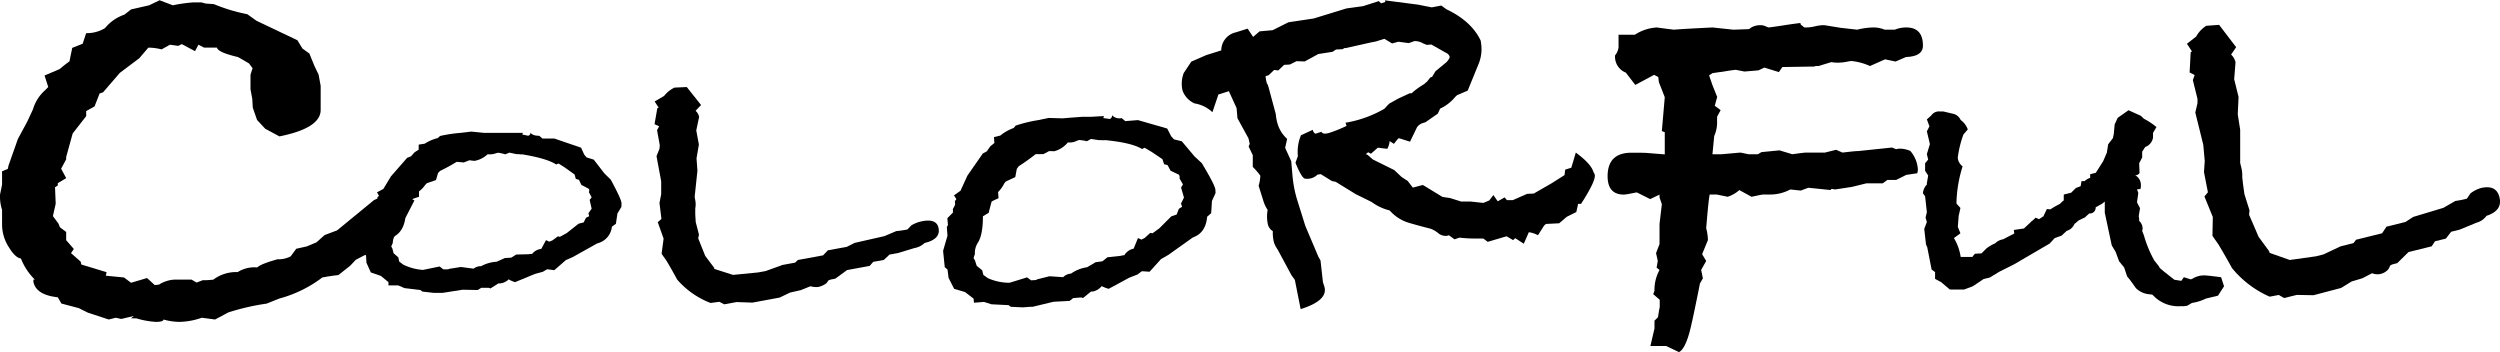
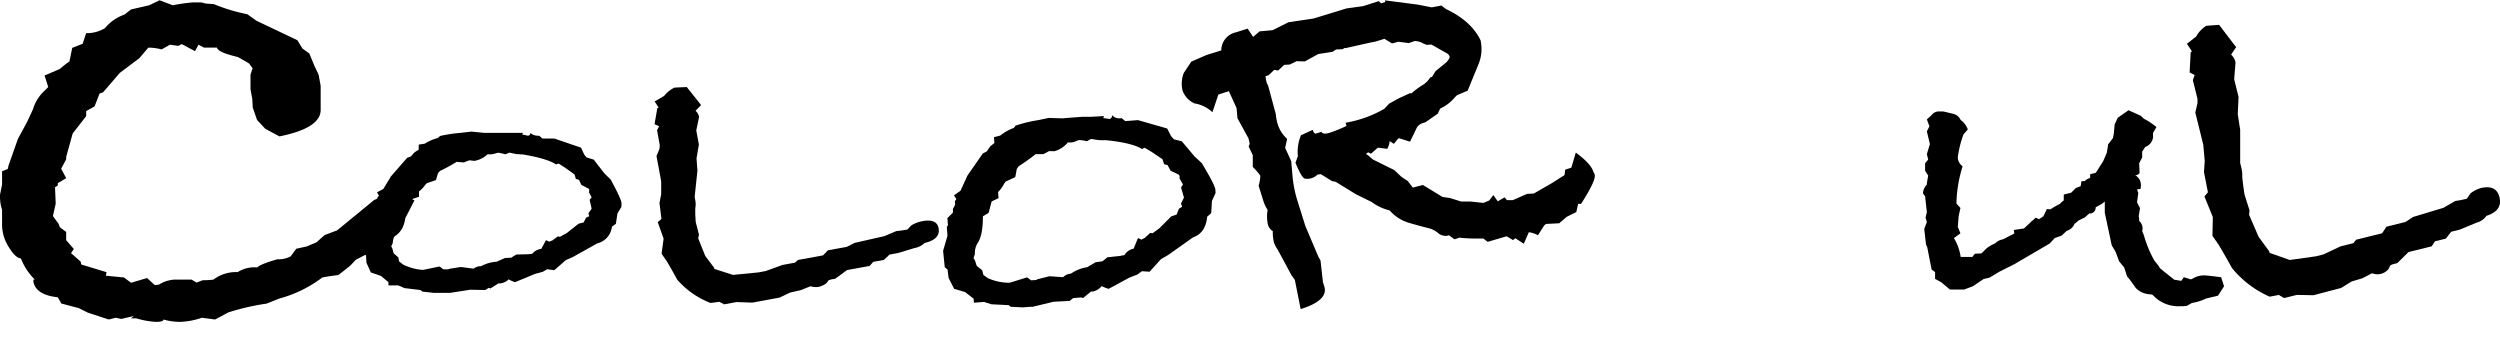
<svg xmlns="http://www.w3.org/2000/svg" id="レイヤー_1" data-name="レイヤー 1" width="496" height="69.85" viewBox="0 0 496 69.85">
  <path d="M84.22,104.79l-1.8,3.5q-.56,3.84-4.14,4.2l-1,1.63-4.7,2.45-1.1,1.17-2.35,1.86c-.83.08-1.89.23-3.18.47a24.68,24.68,0,0,1-8.57,4.19l-2.49,1a45.3,45.3,0,0,0-7.6,1.75l-2.62,1.4-2.63-.35a14.19,14.19,0,0,1-4.42.82,11.84,11.84,0,0,1-3.18-.47c0,.31-.5.47-1.52.47a16.7,16.7,0,0,1-3.87-.7H28l.55-.47-2.49.59-1.1-.24-1.38.35-4.15-1.36-1.8-.9-3.45-.91L13.47,124q-4.29-.45-4.84-3.05v-.46h.28a12,12,0,0,1-2.76-4.19c-.74-.08-1.55-.84-2.42-2.28a8.28,8.28,0,0,1-1.32-4.37v-3a8.8,8.8,0,0,1-.41-3l.41-2V99l1.14-.47.15-.7,1.85-5.24L7.4,89.16l1.14-2.45A8.19,8.19,0,0,1,11,82.87l.57-.59L10.84,80l3-1.28c.83-.7,1.48-1.21,1.94-1.52l.55-2.68,2.07-.82.69-2.1a6.94,6.94,0,0,0,3.74-1,8.52,8.52,0,0,1,3.86-2.68L28,66.89l3.59-.82,2.07-1,2.63,1a29.72,29.72,0,0,1,4.15-.58h1.51l.83.23,1.66.12a34.3,34.3,0,0,0,6.63,2l1.8,1.29L61,73l1,1.64,1.38,1,1,2.45.83,1.74.41,2.22v4.78q0,3.61-8.18,5.25l-2.82-1.52L53,88.82l-.85-2.45-.1-1.74-.35-1.88,0-2.91.41-1.29-.69-.93q-.55-.34-1.8-1.05l-.41-.23c-2.67-.63-4.06-1.25-4.15-1.87H42.49l-1.11-.58-.69,1.28-2.62-1.4-.7.35-1.65-.23-1.66.93a10.89,10.89,0,0,0-2.63-.35l-1.79,2.1-3.87,2.91-3.32,3.85-.69.24-1,2.56-1.66.93v1L16.42,91.5l-1.29,4.66v.47l-1,1.86,1,1.87-1.66,1v.46l-.55.35.13,3.27-.55,2.45,1.11,1.51.27.7,1.25.94v1.63l1.52,1.75-.56.82L18,116.92l.14.58,5,1.52-.14.7,3.6.35L28,121.12l3.18-.94,1.52,1.4.83-.09a6.39,6.39,0,0,1,3.19-1H40l1,.59,1.24-.47a15,15,0,0,0,2.08-.11A7.6,7.6,0,0,1,49.16,119a6.21,6.21,0,0,1,3.88-.92c.46-.47,1.8-1,4-1.62a5.18,5.18,0,0,0,2.63-.58l1.11-1.51,2.08-.46,1.93-.81,1.61-1.44,2.49-.94,7.31-6,4.42-2Z" transform="translate(-2 -65.02)" />
-   <path d="M125.29,106.06l-.79,1.31-.31,2.06-.79.56a3.78,3.78,0,0,1-2.44,3.17l-.55.19L115.68,116l-1.41.62-2.29,2-1.42-.18-.86.5-1.58.43L104.19,121a5.87,5.87,0,0,1-1.27-.56,2.74,2.74,0,0,1-1.73.81h-.31l-1.58,1-.31-.13h-1.5l-.71.44-3-.06-3.94.62H88l-2.2-.25-.4-.31-3.15-.38L81,121.64H79.07V121l-1.5-1.24-2-.69-.87-1.93-.08-1.43-.47-.44-.08-2.8,1-2.5v-1.49l.23-.31v-1.19l1.11-.87v-.62l.47-.69v-.62l.31-.31-.39-.69,1.26-.68,1.5-2.49,3.22-3.68.79-.31c.16-.21.4-.48.71-.81l.79-.5v-1l1.18-.18a8.9,8.9,0,0,1,2.6-1.12L89.3,92a28.79,28.79,0,0,1,4.1-.62l2.12-.25,2.52.25h5.2l2.52,0-.16.32,1.18.25a.61.61,0,0,0,.48-.62c.26.42.84.63,1.73.63l.63.55H112l5.28,1.81.63,1.37.47.56,1.42.44,2.12,2.74,1.26,1.24q2.13,3.93,2.13,4.68Zm-5.91.36-.39-1.74.39-.5-.55-1.05a.77.77,0,0,0,.08-.38.38.38,0,0,0-.16-.31l-1.41-.74-.47-1-.63-.19-.24-.87-2-1.43-1.19-.75-.47.19c-1.21-.8-3.44-1.46-6.69-2a3.87,3.87,0,0,1-.79-.05l-.39,0-1.42-.3-.79.34a9.42,9.42,0,0,0-1.42-.32,5.2,5.2,0,0,0-.59.16,3.29,3.29,0,0,1-.9.16h-.63a5,5,0,0,1-2.6,1.3l-1-.12-1.1.43-1.42-.12c-.94.58-2,1.18-3.31,1.81l-.39.43-.4,1.37-1.81.63-.31.31A5.77,5.77,0,0,1,85.13,103v1.06l-1.1.37-.24.13-.71,1.87-1.1.49c-.16,2.12-.61,3.6-1.34,4.43a2.93,2.93,0,0,0-.71,1.87l-.31.68.23.44.24.93.94.81.16.81.79.62a10.54,10.54,0,0,0,3.94,1.06l3.31-.68.71.56h1l.15-.09,2.35-.37,2.52.33a2.34,2.34,0,0,1,1.49-.49,7.29,7.29,0,0,1,3.07-.88l1.65-.74,1.26-.07,1-.62,2.44-.06a3.73,3.73,0,0,1,.7-.06l.16-.19a2.7,2.7,0,0,1,1.66-.81l.94-1.74.63.31.63-.25,1.1-.81.39.1,1.35-.74,2.37-1.87,1-.25.47-.93.63-.31-.16-.56Z" transform="translate(-2 -65.02)" />
+   <path d="M125.29,106.06l-.79,1.31-.31,2.06-.79.56a3.78,3.78,0,0,1-2.44,3.17l-.55.19L115.68,116l-1.41.62-2.29,2-1.42-.18-.86.5-1.58.43L104.19,121a5.87,5.87,0,0,1-1.27-.56,2.74,2.74,0,0,1-1.73.81h-.31l-1.58,1-.31-.13l-.71.44-3-.06-3.94.62H88l-2.2-.25-.4-.31-3.15-.38L81,121.64H79.07V121l-1.5-1.24-2-.69-.87-1.93-.08-1.43-.47-.44-.08-2.8,1-2.5v-1.49l.23-.31v-1.19l1.11-.87v-.62l.47-.69v-.62l.31-.31-.39-.69,1.26-.68,1.5-2.49,3.22-3.68.79-.31c.16-.21.4-.48.71-.81l.79-.5v-1l1.18-.18a8.9,8.9,0,0,1,2.6-1.12L89.3,92a28.79,28.79,0,0,1,4.1-.62l2.12-.25,2.52.25h5.2l2.52,0-.16.32,1.18.25a.61.61,0,0,0,.48-.62c.26.42.84.63,1.73.63l.63.55H112l5.28,1.81.63,1.37.47.56,1.42.44,2.12,2.74,1.26,1.24q2.13,3.93,2.13,4.68Zm-5.91.36-.39-1.74.39-.5-.55-1.05a.77.77,0,0,0,.08-.38.38.38,0,0,0-.16-.31l-1.41-.74-.47-1-.63-.19-.24-.87-2-1.43-1.19-.75-.47.19c-1.21-.8-3.44-1.46-6.69-2a3.87,3.87,0,0,1-.79-.05l-.39,0-1.42-.3-.79.34a9.42,9.42,0,0,0-1.42-.32,5.2,5.2,0,0,0-.59.16,3.29,3.29,0,0,1-.9.16h-.63a5,5,0,0,1-2.6,1.3l-1-.12-1.1.43-1.42-.12c-.94.58-2,1.18-3.31,1.81l-.39.43-.4,1.37-1.81.63-.31.31A5.77,5.77,0,0,1,85.13,103v1.06l-1.1.37-.24.13-.71,1.87-1.1.49c-.16,2.12-.61,3.6-1.34,4.43a2.93,2.93,0,0,0-.71,1.87l-.31.68.23.44.24.93.94.81.16.81.79.62a10.54,10.54,0,0,0,3.94,1.06l3.31-.68.71.56h1l.15-.09,2.35-.37,2.52.33a2.34,2.34,0,0,1,1.49-.49,7.29,7.29,0,0,1,3.07-.88l1.65-.74,1.26-.07,1-.62,2.44-.06a3.73,3.73,0,0,1,.7-.06l.16-.19a2.7,2.7,0,0,1,1.66-.81l.94-1.74.63.31.63-.25,1.1-.81.39.1,1.35-.74,2.37-1.87,1-.25.47-.93.63-.31-.16-.56Z" transform="translate(-2 -65.02)" />
  <path d="M188.22,110.33c.26,1.43-.66,2.4-2.78,2.9a3.82,3.82,0,0,1-2,1l-3.31,1-1.65.3-1.13,1.06-2.1.38-.71.81-4.48.82-2.34,1.71-.45.09a3.16,3.16,0,0,0-.9.25l-.38.54a4,4,0,0,1-1.65.76,3.88,3.88,0,0,1-1.54-.14l-1.94.78-2.09.47-2.09,1-5.4,1-3.14-.11-2.47.45-.94-.5-1.76.23a16.74,16.74,0,0,1-6.62-4.64c-.67-1.24-1.36-2.47-2.09-3.69l-1-1.43.4-3-1.16-3.27.73-.64-.39-3.16.34-1.76v-2.55L132.25,96l.59-1.47.06-.69-.54-3,.42-.76-.92-.42.55-3.16.26-.13-.79-1.22,1.88-1.1a5.79,5.79,0,0,1,2.06-1.65l2.44-.11,2.83,3.57L140,87a2.13,2.13,0,0,1,.7,1.24l-.56,2.66.52,2.8-.47,2.73.18,2.44-.55,5.22.12.66a4.15,4.15,0,0,1,0,1.61l0,1.19.09,1.52.65,2.52-.16.71,1.4,3.5,1.75,2.32.05.25,3.71,1.19,5-.49,1.46-.27,3.38-1.22,2.47-.45.56-.53,5-.92.95-1L170,114l1.56-.79,5.9-1.34,2.36-1a21.77,21.77,0,0,0,2.21-.32l.8-.83a6.75,6.75,0,0,1,2.12-.81C186.88,108.53,188,109,188.22,110.33Z" transform="translate(-2 -65.02)" />
  <path d="M243.17,103.31l-.72,1.58-.15,2.42-.8.71c-.18,2-1,3.25-2.32,3.89l-.57.26-4.81,3.42-1.46.84-2.26,2.5-1.53-.1-.88.65-1.64.64-4.06,2.2a6.15,6.15,0,0,1-1.39-.54,3,3,0,0,1-1.78,1.08l-.34,0-1.59,1.29-.35-.12-1.6.13-.71.56-3.2.17-4.15,1-.51,0-1.43.11-2.37-.11-.45-.33-3.4-.17-1.47-.47-2,.16-.06-.8-1.71-1.32-2.16-.64-1.1-2.16-.21-1.66-.55-.47-.33-3.24.87-3-.13-1.73.22-.38-.11-1.38,1.1-1.1,0-.72.44-.84-.05-.72.3-.39-.48-.76,1.29-.9,1.37-3L197,95.46l.81-.43c.15-.25.38-.58.69-1l.79-.64-.09-1.16,1.25-.31a9.36,9.36,0,0,1,2.67-1.51l.39-.47a27,27,0,0,1,4.32-1.06l2.24-.46,2.72.08,1.59-.13,2.27-.17.51,0,.25,0,.42,0,.51,0,2.69-.15-.14.39,1.28.19a.7.7,0,0,0,.45-.76,2,2,0,0,0,1.91.58l.72.6,2.52-.2,5.8,1.67.79,1.53.56.62,1.55.38,2.52,3,1.45,1.34q2.63,4.38,2.69,5.25Zm-6.27.91-.58-2,.38-.61-.68-1.18a1.08,1.08,0,0,0,0-.44.51.51,0,0,0-.2-.35l-1.58-.75-.59-1.11-.69-.18-.33-1-2.23-1.5-1.32-.77-.49.26q-2-1.25-7.32-1.77a3.69,3.69,0,0,1-.85,0h-.42l-1.55-.23-.81.45a8.79,8.79,0,0,0-1.54-.24,3.45,3.45,0,0,0-.62.23,3,3,0,0,1-.95.25l-.67,0a5.27,5.27,0,0,1-2.66,1.74L210.14,95l-1.14.6-1.52,0A40.1,40.1,0,0,1,204.11,98l-.38.54-.3,1.62-1.88.87-.31.39a6.29,6.29,0,0,1-1.22,1.7l.09,1.22-1.14.53-.24.16-.59,2.23-1.13.67q0,3.7-1,5.24a3.72,3.72,0,0,0-.59,2.23l-.27.82.29.48.34,1.07,1.08.86.24.93.9.65a10.52,10.52,0,0,0,4.3.91l3.47-1.07.81.59,1-.07.16-.12,2.47-.62,2.72.18a2.33,2.33,0,0,1,1.55-.7,7.38,7.38,0,0,1,3.2-1.27l1.7-1,1.34-.18,1-.8,2.6-.28a3.89,3.89,0,0,1,.75-.13l.15-.23a2.85,2.85,0,0,1,1.7-1.07l.85-2.1.7.31.65-.34,1.1-1,.43.09,1.37-1,2.36-2.36,1.08-.38.42-1.12.65-.41-.22-.64Z" transform="translate(-2 -65.02)" />
  <path d="M315.68,105.47l-.58,0-.36,1.62-1.89.94-1.51,1.29-2.63.13-.37.34-1.21,1.9a5.37,5.37,0,0,0-1.81-.6l-1,2.29-1.68-1.1-.46.38c-.24-.16-.49-.31-.76-.46l-.52-.3L297.16,113l-.87-.66-1.9,0c-1,0-1.9-.07-2.82-.17l-1,.33-1.11-.81-.35.11a2.3,2.3,0,0,1-1.85-.59,5.2,5.2,0,0,0-1.45-.82c-1.38-.34-2.8-.73-4.28-1.16a8.15,8.15,0,0,1-3.82-2.46,9.87,9.87,0,0,1-3.57-1.67l-3.16-1.56L267,101.09l-.71-.13-2.25-1.39-.64.09-.22.19a2.77,2.77,0,0,1-1,.53,3,3,0,0,1-1.21.09c-.46,0-1.11-1.1-1.95-3.16L259.5,96a8.51,8.51,0,0,1,.61-4.14l2.33-1.08.07.21a1.06,1.06,0,0,0,.46.56l1.21-.38c.19.4.72.47,1.59.2A26.92,26.92,0,0,0,269.15,90l-.2-.63a22.91,22.91,0,0,0,7.71-2.77l.93-1,1.78-1,2.33-1.08h.38l.37-.34a16.54,16.54,0,0,1,2.11-1.48l.6-.53.61-.78.35-.11.69-1.14L289,77.34c.47-.54.67-.91.6-1.12a1.24,1.24,0,0,0-.7-.71L286,73.86l-.94.06-.65-.26a3.39,3.39,0,0,0-1.78-.49l-1.12.4-2.09-.27-1.23.34-1.52-.92-1.74.54-.9.17L269,74.56l-.29,0-.32.22-1.31.06-.72.46-2.81.44-2.69,1.47-1.63-.05-1.32.66-1.14.07L255.6,79l-.8-.11-1.1,1.05-.61.19a7,7,0,0,0,.23,1.33,1.22,1.22,0,0,0,.22.4l.13.42,1.45,5.39a9.37,9.37,0,0,0,.38,2,6.56,6.56,0,0,0,1.87,2.91l-.4,1.77L258.18,97l.26,3a23.49,23.49,0,0,0,1,4.94l.87,2.77.66,2.12,2.58,6.09.44.79.48,4.29.27.85c.58,1.84-1,3.34-4.69,4.5l-1.15-5.79-.68-.95-2.73-5.07a5.73,5.73,0,0,1-.73-1.4,7.51,7.51,0,0,1-.23-2.25,2.26,2.26,0,0,1-.95-1.22,7.28,7.28,0,0,1-.08-3,6.75,6.75,0,0,1-.86-1.83l-.56-1.79-.37-1.17a8,8,0,0,0,.34-2,12,12,0,0,0-1.5-1.74l0-2.34-.82-1.71.22-.53-.25-1.09-2.19-4-.17-2-1.53-3.36-2.08.66-1.19,3.51A6.66,6.66,0,0,0,239,85.54,4.48,4.48,0,0,1,236.62,83a5.91,5.91,0,0,1,.24-3.51l1.49-2.24,3-1.31,2.95-.92a3.67,3.67,0,0,1,2.89-3.58l2.34-.74,1.09,1.64,1.28-1.1,2.59-.23,3.14-1.57,5-.75,6.52-2,3.29-.45,3.12-1,.43.44.87-.27-.1-.32,6.56.85,2.74.54,1.89-.36,1,.73q5,2.37,6.82,6.23l.08.56a7.72,7.72,0,0,1-.47,4L293.19,83l-2.1.9-.37.34a8.4,8.4,0,0,1-3,2.33l-.46,1-2.43,1.69-.43.14a2.25,2.25,0,0,0-1.26.86l-1.39,2.87-2.22-.7-.23.19-.75.94-.84-.55a4,4,0,0,1-.47,1.54l-1.88-.23L274,95.52l-.56-.29-.46.37.33.13,1.07.93,4.24,2.1,1.48,1.39,1.2.78,1,1.31,2-.52,3.89,2.37,1.5.22,2.22.7,1.91,0,2.47.27,1.18-.49.81-1.07.87,1.24,1.37-.78.46.55h1.15l2.85-1.25,1.32-.06,3.56-2.05,2.54-1.61.14-1.09,1.21-.38.89-3q3,2.21,3.48,3.79l.25.5C318.65,100.32,317.73,102.27,315.68,105.47Z" transform="translate(-2 -65.02)" />
-   <path d="M383.51,74.07c0,1.43-1.11,2.18-3.35,2.26l-2.08.9L376,76.79l-3,1.33a11.71,11.71,0,0,0-3.71-1c-.07,0-.4.06-1,.17a8.42,8.42,0,0,1-1.56.16,6.07,6.07,0,0,1-1.39-.11l-2.54.78h-.58l-.23.1-6.37.1-.69,1-2.89-.89-1.16.55-2.78.23-1.73-.34c-.7.08-1.37.17-2,.28s-1,.16-1.1.16l-1.5.22-.69.44.69,2,.92,2.29L342.21,86l1.16.87-.7,1.31v1.43a6.72,6.72,0,0,1-.57,2.4l-.35,3.61h1.85l3.7-.33,1.62.33h1.85l.7-.42,3.58-.35,2.55.77c1.23-.17,2.12-.29,2.66-.33h3.82l2.2-.55,1.27.55,1.73-.2c.62-.06,1.08-.1,1.39-.1l6.71-.7.81.33a2.78,2.78,0,0,1,.81-.11,5.62,5.62,0,0,1,2,.45,6.18,6.18,0,0,1,1.5,3.54,3,3,0,0,1-.11.89l-2.19.33-2,1h-1.74l-.92.67h-3.23l-2.88.71-3.35.51-.69-.12-.23.23-4.39-.45-1.5.56-2.07-.22a8.51,8.51,0,0,1-4.27,1h-1c-.39,0-1.2.2-2.42.45l-2.43-1.33a6.46,6.46,0,0,1-2.31,1.33l-2.19-.45h-1.38q-.24,1.13-.69,6.7a9.62,9.62,0,0,1,.34,2.35l-1.15,2.79.81,1.34-1,1.78.34,1.68-.58,1q-1.5,7.59-2.08,9.72-.93,3.34-2.08,3.91l-2.55-1.22h-3.12l.81-3.47v-1.56l.69-.67.23-1.45.12-.56V124.5L330,123.38l.25-.67a8.19,8.19,0,0,1,1-4.13l-.58-.45.23-1.34-.34-1.56.69-1.79v-4l.46-3.91-.46-1.34v-.56l-1.85.89-2.66-1.33-1.16.22a11.12,11.12,0,0,1-1.39.22q-3.24,0-3.24-3.65,0-4.67,4.77-4.66c1.58,0,2.72,0,3.4.08l3.17.25v-4.4l-.58-.22.58-6.72-1.17-3-.12-1-.82-.44-3.74,2-1.87-2.44A3.38,3.38,0,0,1,322.43,76a3.11,3.11,0,0,0,.69-1.55V71.91h3.24a8.83,8.83,0,0,1,4.4-1.44c-.08,0,1,.15,3.35.44,1.39-.12,3.94-.26,7.64-.44l4.16.44L349,70.8l.46-.33a3.53,3.53,0,0,1,1.74-.45,2.34,2.34,0,0,1,1.27.3l.46.15c.7-.09,1.74-.23,3.12-.45s2.44-.35,3.13-.44l.11.33.7.56h.46a8.08,8.08,0,0,0,1.62-.22,8.35,8.35,0,0,1,1.51-.23H364l3.13.51,3.35.38a13.43,13.43,0,0,1,3.24-.44,5.68,5.68,0,0,1,2.2.44h2a5.91,5.91,0,0,1,2.31-.44C382.4,70.47,383.51,71.67,383.51,74.07Z" transform="translate(-2 -65.02)" />
  <path d="M443.25,121.82l-1.2,1.86-2.41.58a9.31,9.31,0,0,1-2.75.86l-1,.58a4,4,0,0,0-.6.07h-.69a6.86,6.86,0,0,1-5.07-1.8l-.51-.5-.61-.07a4.23,4.23,0,0,1-2.66-1.23c-.4-.57-.83-1.17-1.29-1.79l-.43-.5-.6-1.8-1-1.22-.69-1.87-.77-1.29-1.38-6.47V105l-.52.43-1.29.72a1.15,1.15,0,0,1-1.28,1.22l-.86.79-1.21.58-.86.72a2.36,2.36,0,0,1-1.54,1.36l-1,.94-1.38.5-1,1.08-7,4.09-3,1.51-1.89,1.15-1.21.29-2.15,1.44-1.72.64h-2.83L387.13,121l-1.21-.65V119l-.69-.51-.86-4.39-.25-.58-.35-3.09.52-1.37-.26-.86.26-1.08-.35-3.17-.43-.58a2.75,2.75,0,0,1,.78-1.73v-.28l.26-1.52-.61-.93V97.41l.61-.73-.26-1.08.6-2-.6-2.52.51-1-.51-1.37.88-.79a1.84,1.84,0,0,1,1.66-.79h.71l2.11.5A2.18,2.18,0,0,1,391,88.83a3.94,3.94,0,0,1,1.41,1.87l-.86,1a20.49,20.49,0,0,0-1.12,4.52v.22a2.39,2.39,0,0,0,.95,1.58,26.3,26.3,0,0,0-1.21,6.9v.5l.78.86-.35,1.58-.17,2.16.52,1.29-1.29.94A10.22,10.22,0,0,1,391,116h2.32a4.18,4.18,0,0,1,.52-.64l1.29-.07,1-1a8.11,8.11,0,0,1,1.72-1,2.82,2.82,0,0,1,1.55-.79l2.23-1.15-.08-.71,2-.29L405,109l.09-.14.17-.07.6-.58.69.29.86-.57.69-1.44.69.07a16.76,16.76,0,0,1,1.89-1.08l.26-.28.51-.43v-1.15l1.46-.36.95-.94.94-.36.17-1h.61a2.89,2.89,0,0,1,1.11-.65v-.72l1.12-.29,1.46-2.3L420,95.3l.26-1.65.94-1.22.18-.87.17-1.86.6-1.3,2.15-1.51L426.75,88l.6.58a13.29,13.29,0,0,1,2.49,1.65l-.68,1.15v.93a2.35,2.35,0,0,1-1.55,1.87l-.6.93v1.15l-.6,1.15.08,1.94a1,1,0,0,1-.77.44.79.79,0,0,1-.26-.08,2.18,2.18,0,0,1,1.29,2.09,2.09,2.09,0,0,1-.09.72l-.68.07.26.72-.26,1.86.6,1.15-.26,1.58a3.54,3.54,0,0,1,.09.94,2.09,2.09,0,0,1,.68,1.44v.28a.67.67,0,0,0-.08.29l.34.86a22.93,22.93,0,0,0,2.07,5l.86,1.08.25.43.86.72,2,1.58,1.38.22.51-.72,1.38.43.34-.14a4.29,4.29,0,0,1,2.32-.65c.4,0,1.52.12,3.35.36Z" transform="translate(-2 -65.02)" />
  <path d="M497.89,104.14c.44,1.79-.42,3-2.57,3.7a3.55,3.55,0,0,1-2,1.37L490,110.58l-1.69.42-1.05,1.36-2.16.53-.65,1-4.6,1.14-2.24,2.2-.47.12a2.7,2.7,0,0,0-.91.34l-.33.68a2.83,2.83,0,0,1-3.28.86l-1.93,1-2.14.64-2.07,1.28L461,123.59l-3.31-.06-2.53.62-1.05-.61-1.81.34a20,20,0,0,1-7.49-5.7q-1.26-2.31-2.63-4.6l-1.23-1.77.07-3.74L439.36,104l.69-.83-.78-4,.15-2.22-.29-3.21-1.58-6.39.43-1.86v-.87l-.92-3.71.36-1-1-.52.21-4,.25-.18-1-1.51,1.84-1.43a5.8,5.8,0,0,1,2-2.13l2.55-.19,3.38,4.43-1,1.47a3,3,0,0,1,.88,1.53l-.27,3.36.87,3.52-.16,3.44.48,3.07,0,6.58.2.82a6.32,6.32,0,0,1,.21,2l.17,1.49.27,1.91,1,3.16-.08.9,1.88,4.36,2.11,2.89.08.31,4,1.41,5.2-.73,1.5-.38,3.39-1.6,2.54-.63.53-.68,5.16-1.28.87-1.31,3.76-.93,1.54-1,6-1.81,2.36-1.36a19.69,19.69,0,0,0,2.28-.45l.73-1.06a6.09,6.09,0,0,1,2.13-1.07Q497.27,101.65,497.89,104.14Z" transform="translate(-2 -65.02)" />
</svg>